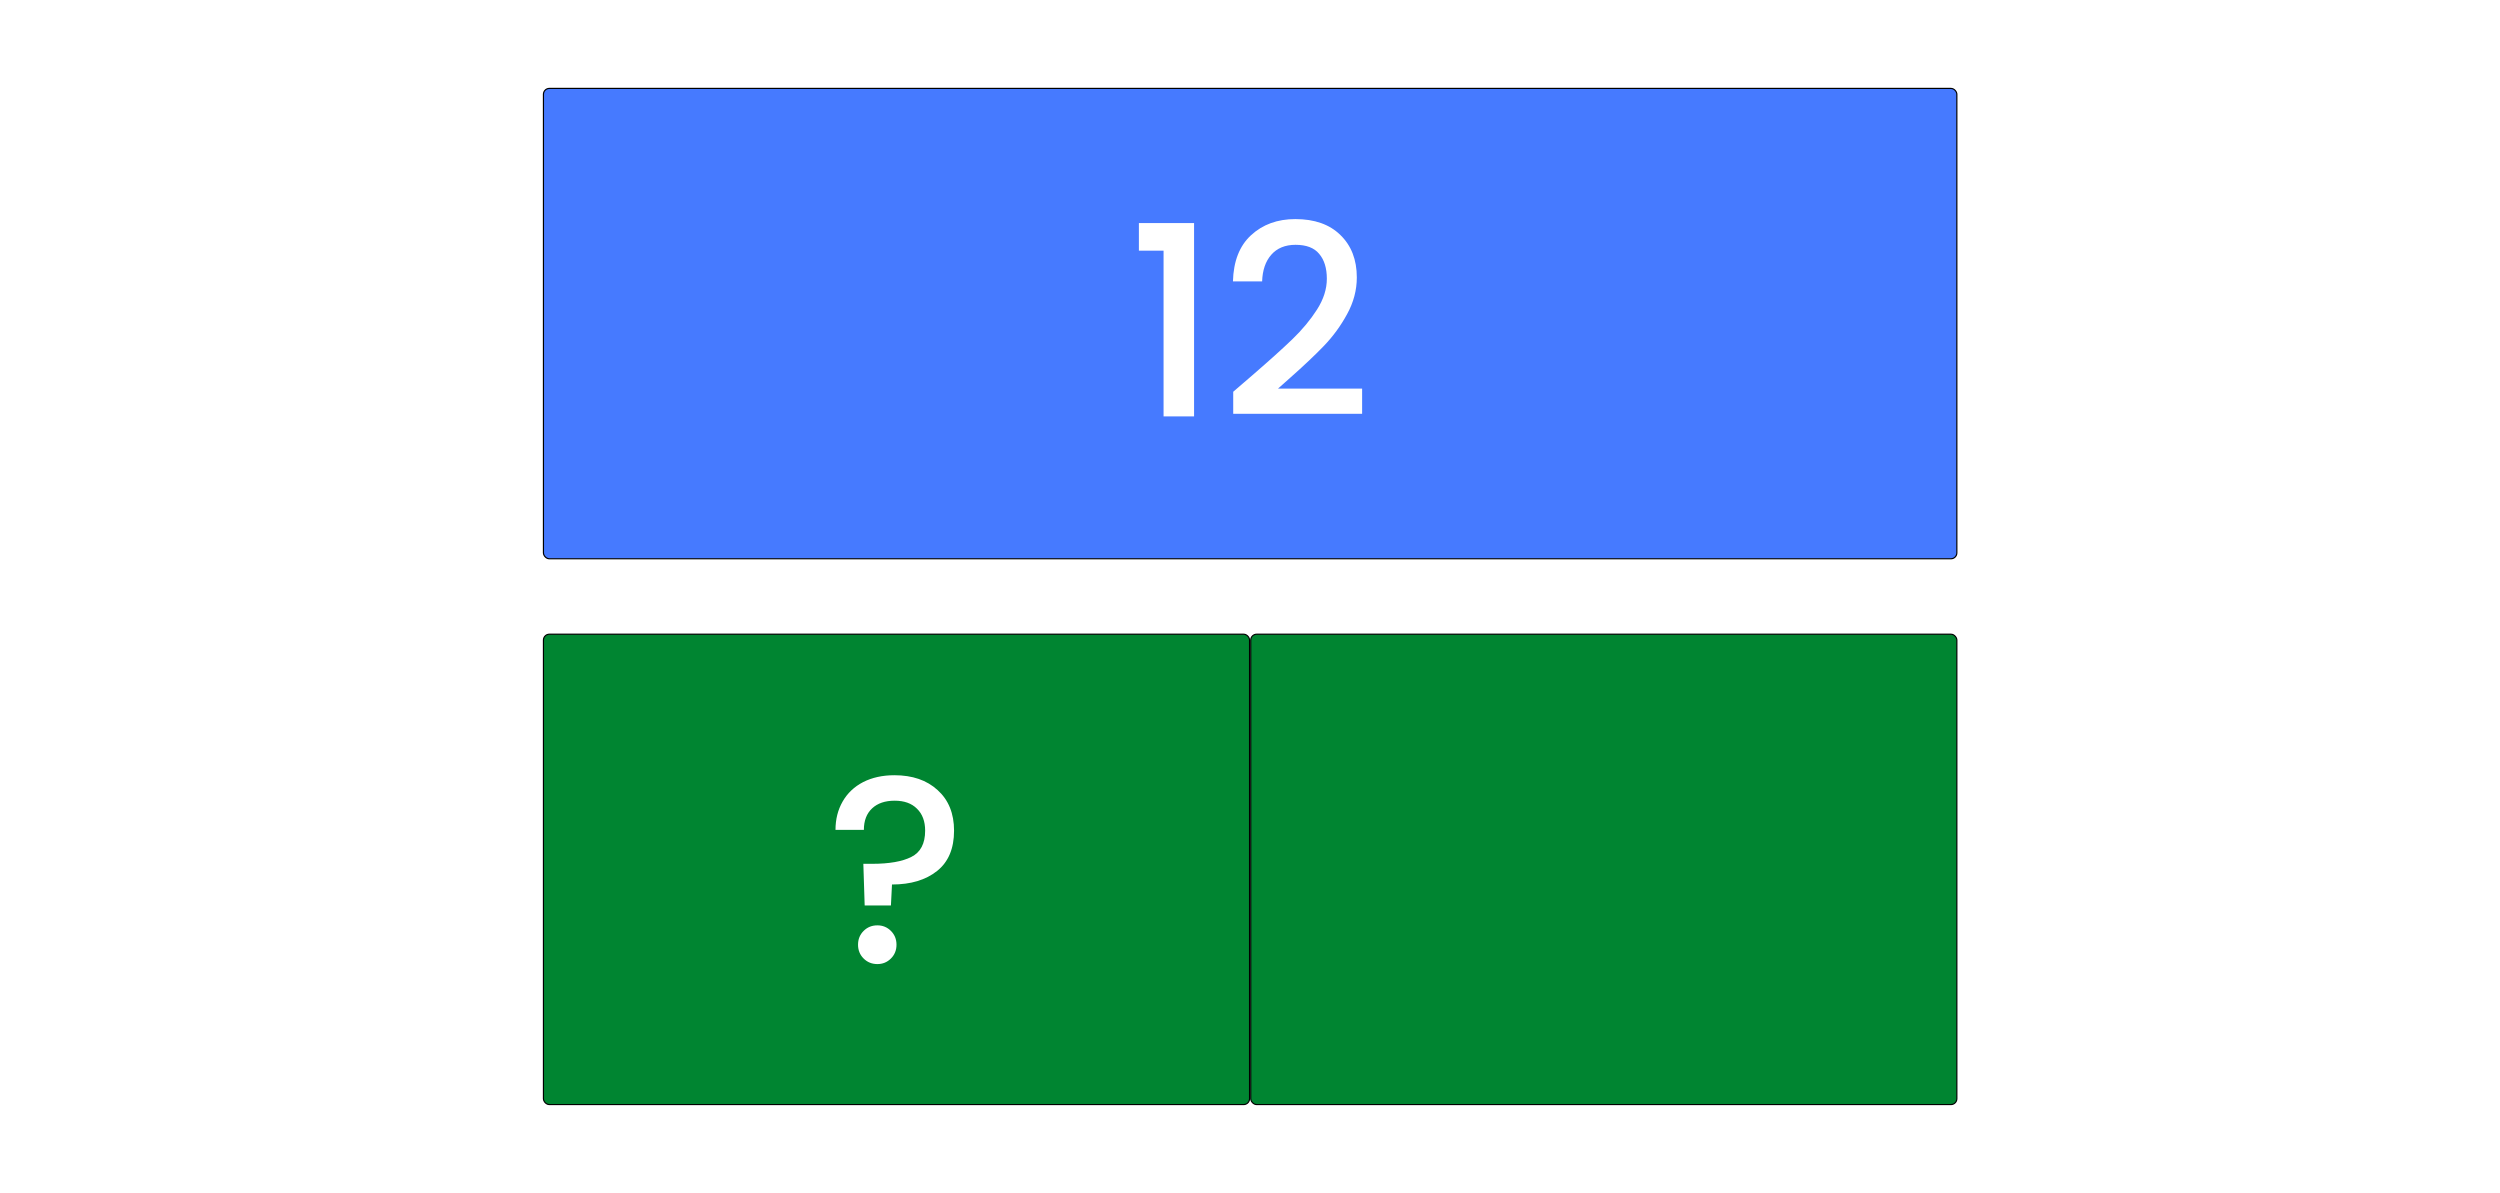
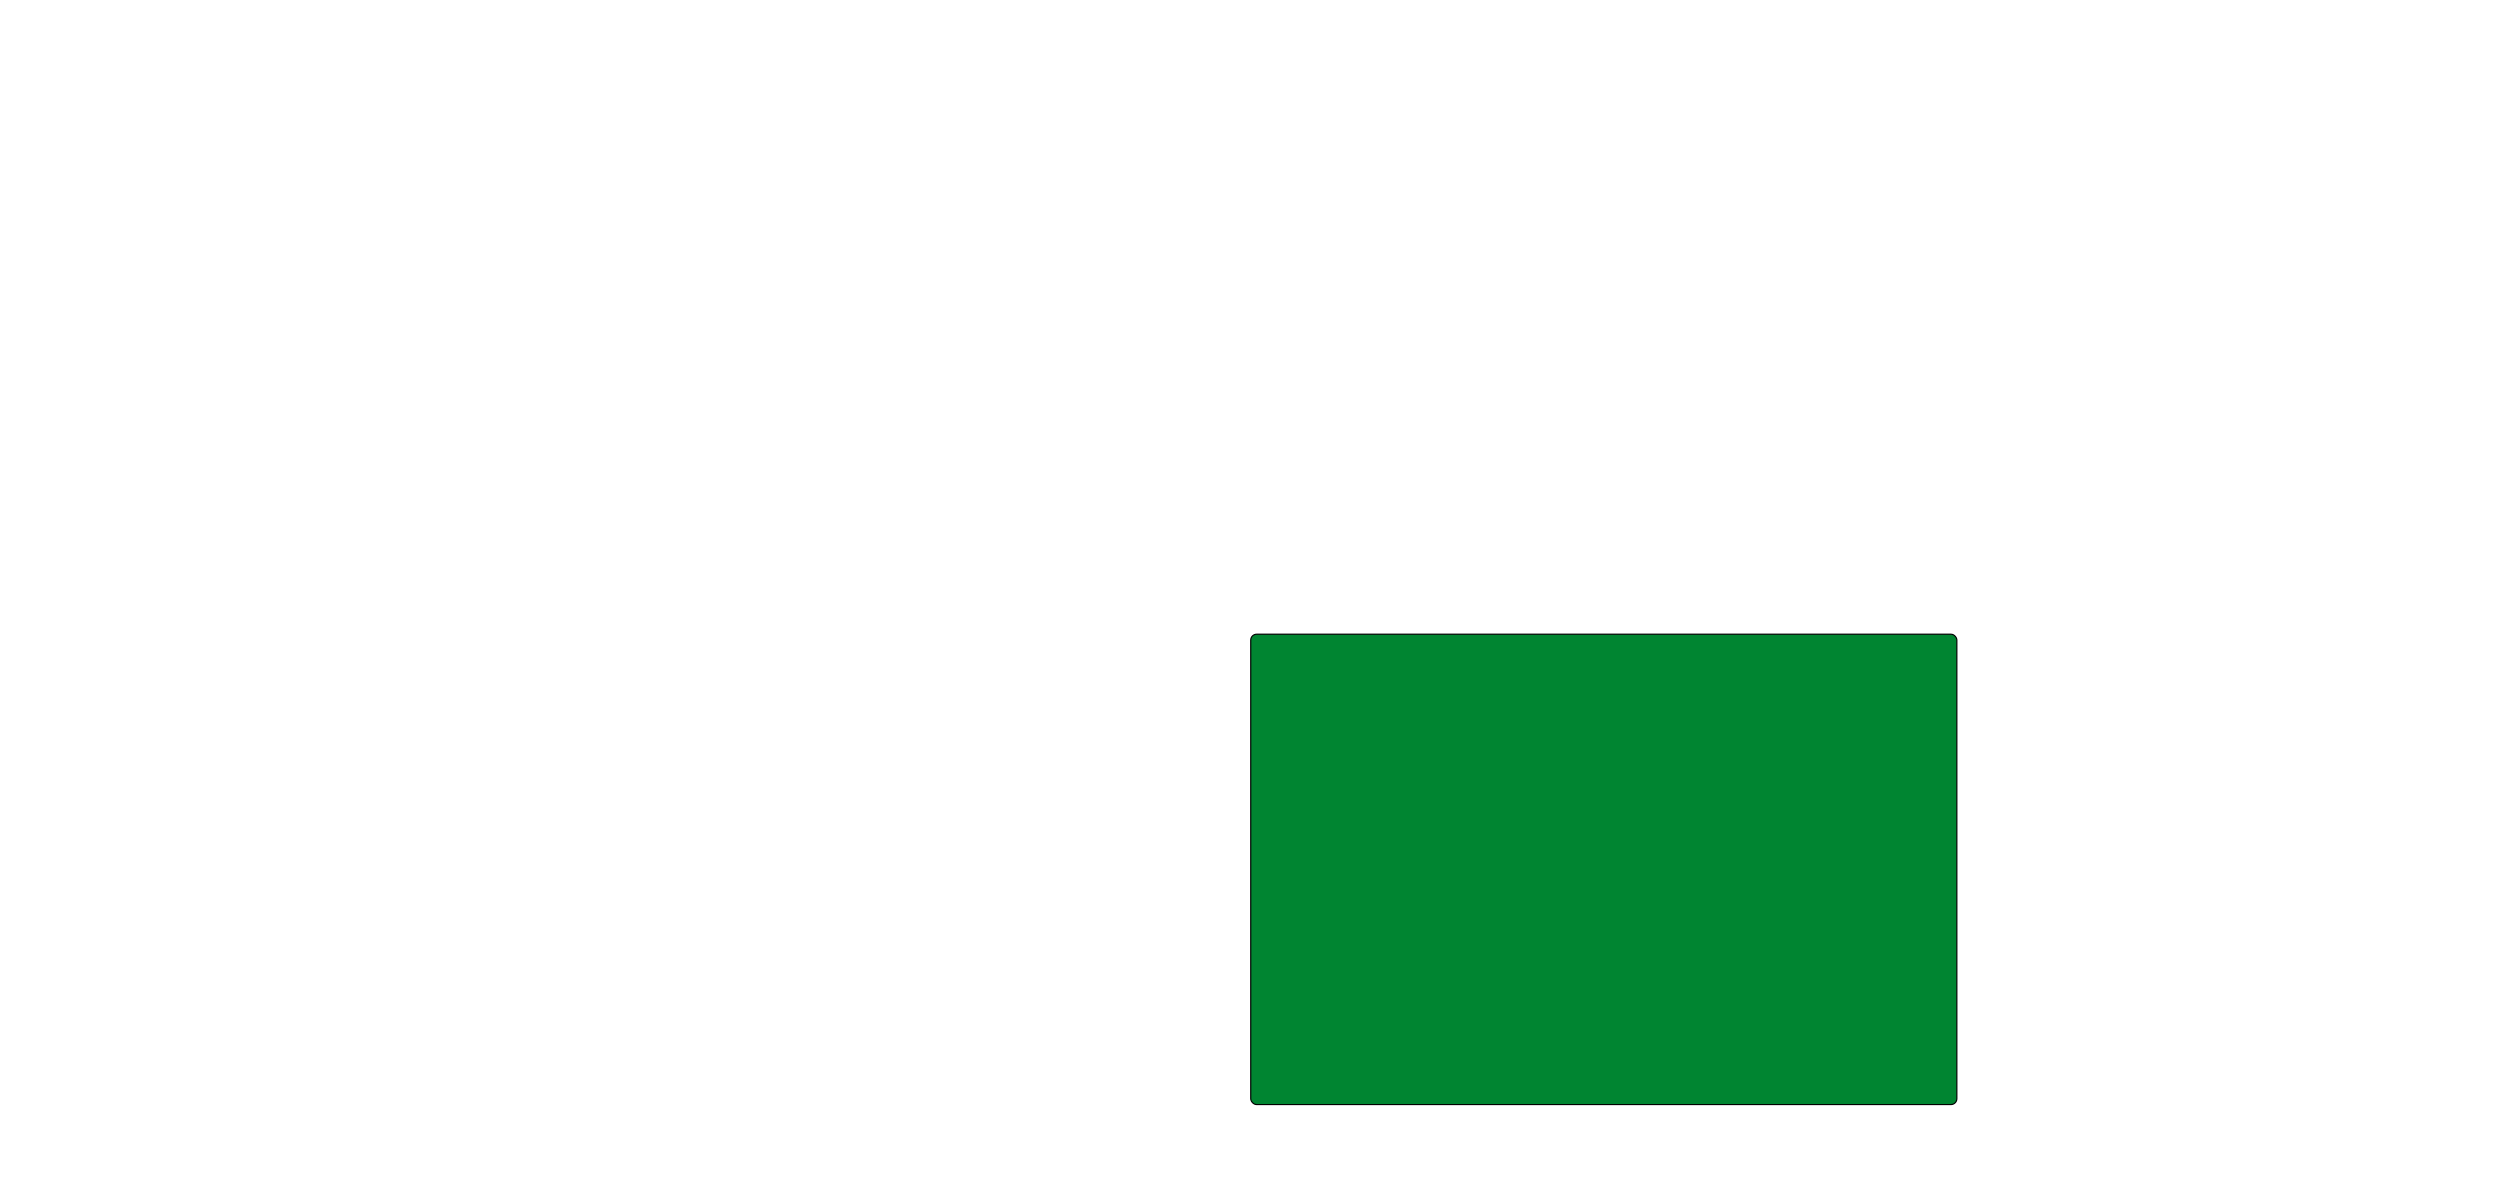
<svg xmlns="http://www.w3.org/2000/svg" width="8483" height="4047" viewBox="0 0 8483 4047" fill="none">
-   <rect width="8483" height="4047" fill="white" />
-   <rect x="1844" y="2152" width="2396" height="1596" rx="20" fill="#008531" stroke="black" stroke-width="4" />
-   <rect x="1844" y="300" width="4796" height="1596" rx="20" fill="#467AFF" stroke="black" stroke-width="4" />
-   <path d="M3034.8 2630.5C3096 2630.5 3144.9 2647.3 3181.5 2680.9C3218.7 2714.5 3237.3 2760.4 3237.3 2818.6C3237.3 2879.2 3218.1 2924.8 3179.7 2955.4C3141.3 2986 3090.3 3001.3 3026.7 3001.3L3023.1 3072.4H2934L2929.5 2931.1H2959.2C3017.4 2931.1 3061.8 2923.3 3092.4 2907.7C3123.6 2892.1 3139.2 2862.4 3139.2 2818.6C3139.2 2786.8 3129.9 2761.9 3111.3 2743.9C3093.3 2725.9 3068.1 2716.9 3035.7 2716.9C3003.3 2716.9 2977.8 2725.6 2959.2 2743C2940.6 2760.4 2931.3 2784.7 2931.3 2815.9H2835C2835 2779.9 2843.1 2747.8 2859.3 2719.6C2875.5 2691.4 2898.6 2669.5 2928.6 2653.9C2959.2 2638.3 2994.6 2630.5 3034.8 2630.5ZM2977.2 3271.3C2958.6 3271.3 2943 3265 2930.4 3252.4C2917.8 3239.8 2911.5 3224.2 2911.5 3205.6C2911.5 3187 2917.8 3171.4 2930.4 3158.8C2943 3146.2 2958.6 3139.9 2977.2 3139.9C2995.2 3139.9 3010.5 3146.2 3023.1 3158.8C3035.7 3171.4 3042 3187 3042 3205.6C3042 3224.2 3035.7 3239.8 3023.1 3252.4C3010.5 3265 2995.2 3271.3 2977.2 3271.3Z" fill="white" />
  <rect x="4244" y="2152" width="2396" height="1596" rx="20" fill="#008531" stroke="black" stroke-width="4" />
  <path d="M3864.5 850.5V756.9H4051.7V1413H3948.2V850.5H3864.5ZM4249.35 1273.5C4306.95 1223.7 4352.25 1182.9 4385.25 1151.1C4418.85 1118.7 4446.75 1085.1 4468.95 1050.3C4491.15 1015.5 4502.25 980.7 4502.25 945.9C4502.25 909.9 4493.55 881.7 4476.15 861.3C4459.35 840.9 4432.65 830.7 4396.05 830.7C4360.65 830.7 4333.05 842.1 4313.25 864.9C4294.05 887.1 4283.85 917.1 4282.65 954.9H4183.65C4185.45 886.5 4205.85 834.3 4244.85 798.3C4284.45 761.7 4334.55 743.4 4395.15 743.4C4460.55 743.4 4511.55 761.4 4548.15 797.4C4585.35 833.4 4603.95 881.4 4603.95 941.4C4603.95 984.6 4592.85 1026.3 4570.65 1066.5C4549.05 1106.1 4522.95 1141.8 4492.35 1173.6C4462.35 1204.8 4423.95 1241.1 4377.15 1282.5L4336.65 1318.5H4621.95V1404H4184.55V1329.3L4249.35 1273.5Z" fill="white" />
</svg>